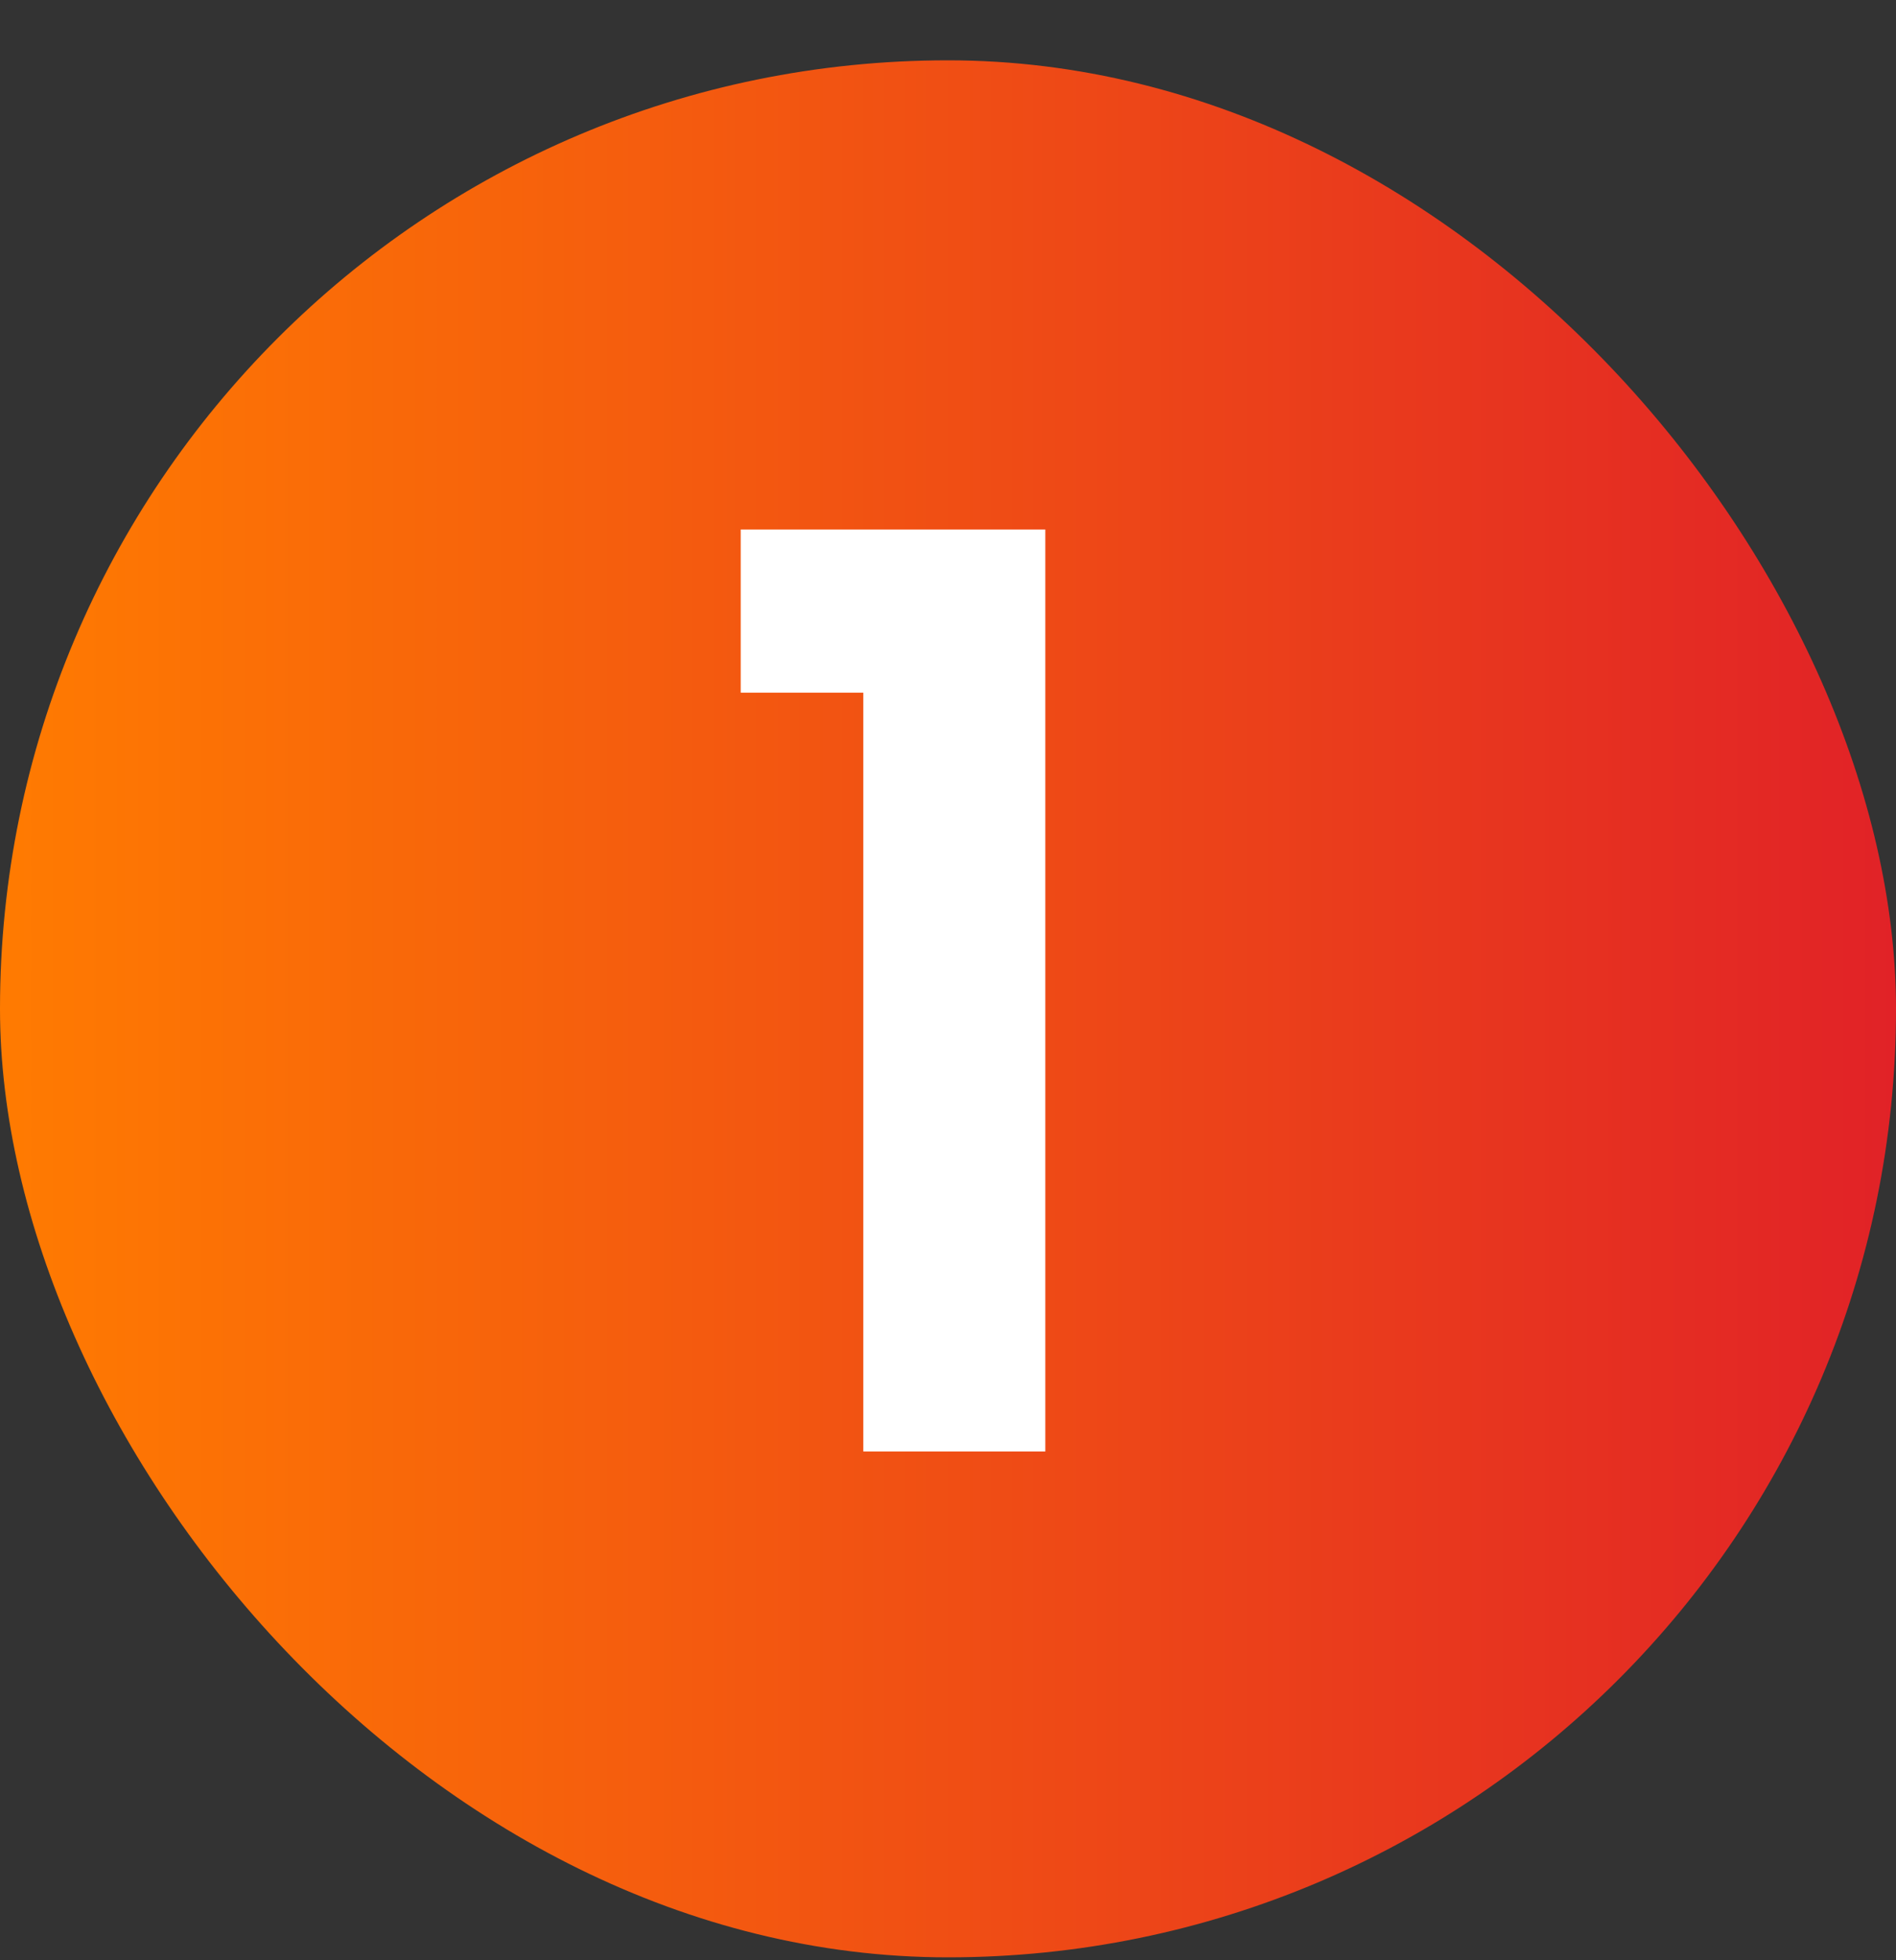
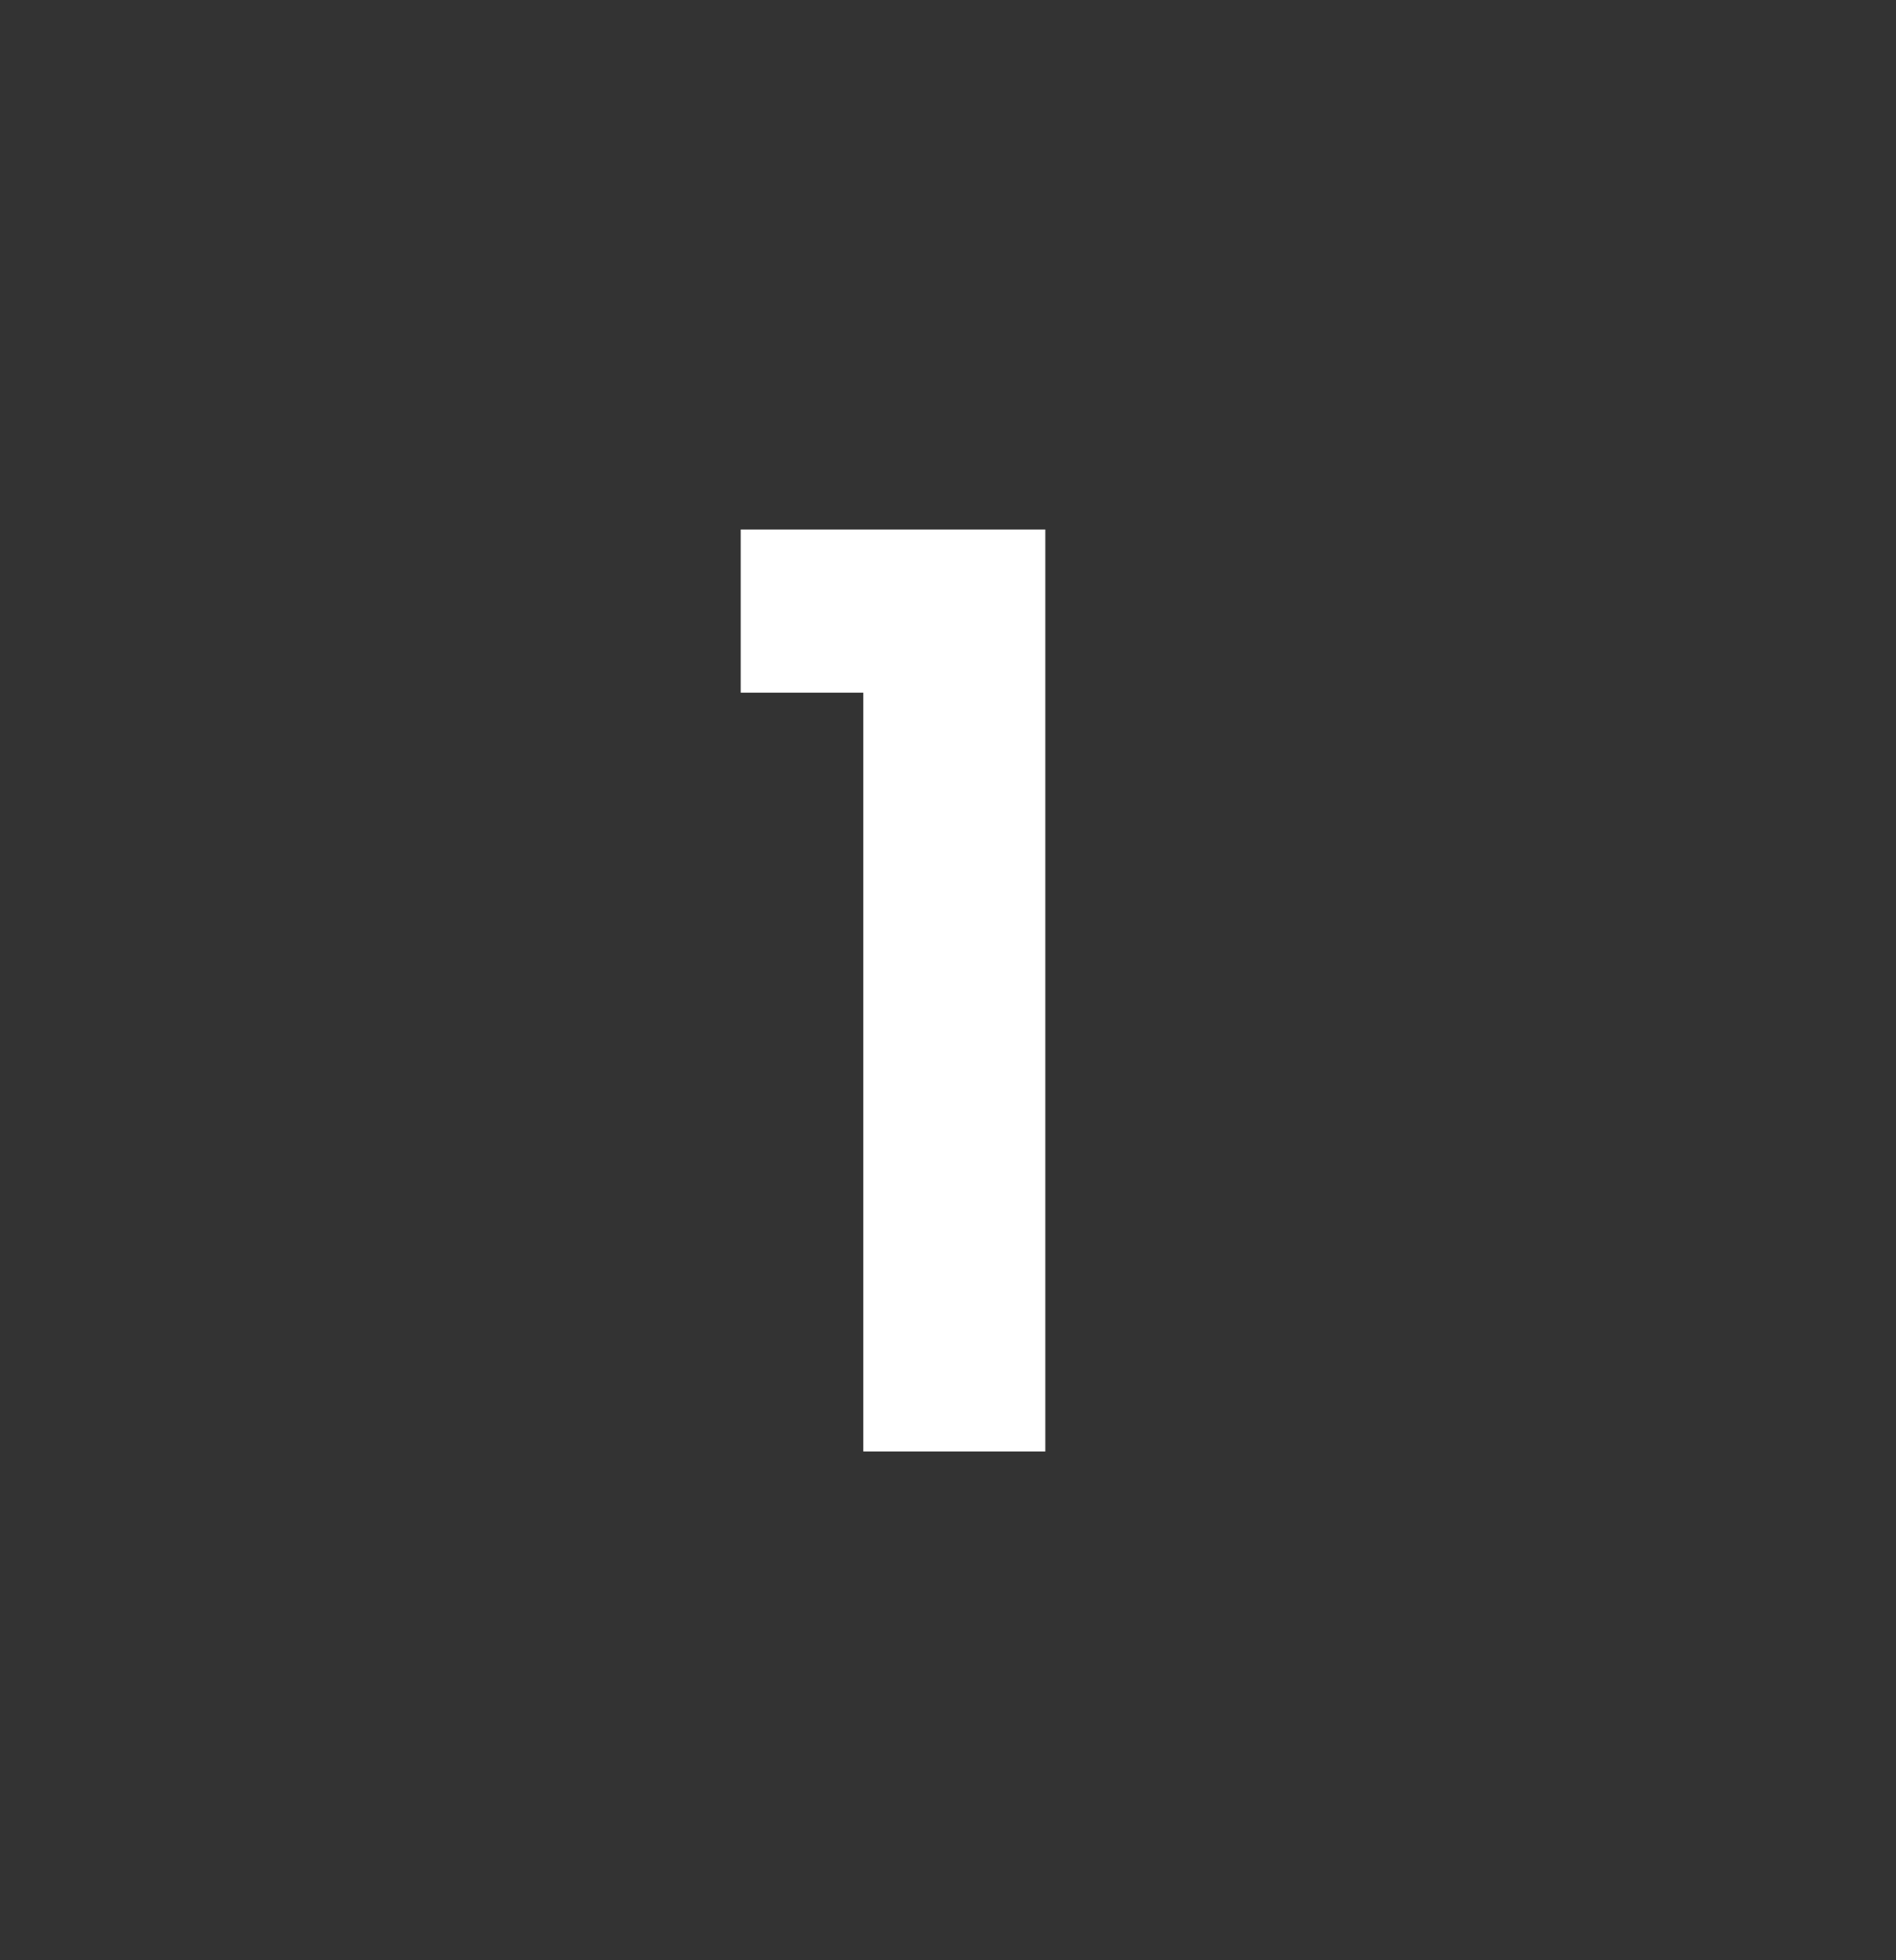
<svg xmlns="http://www.w3.org/2000/svg" width="30" height="31" viewBox="0 0 30 31" fill="none">
  <rect x="0" y="0" width="30" height="31" fill="#333333" stroke="none" />
-   <rect y="0.954" width="30" height="30" rx="15" fill="url(#paint0_linear_1916_27775)" />
  <path d="M11.72 10.954V8.374H16.54V22.954H13.66V10.954H11.72Z" fill="white" />
  <defs>
    <linearGradient id="paint0_linear_1916_27775" x1="2.23517e-07" y1="15.954" x2="30" y2="15.954" gradientUnits="userSpaceOnUse">
      <stop stop-color="#FF7B01" />
      <stop offset="1" stop-color="#E12227" />
    </linearGradient>
  </defs>
</svg>